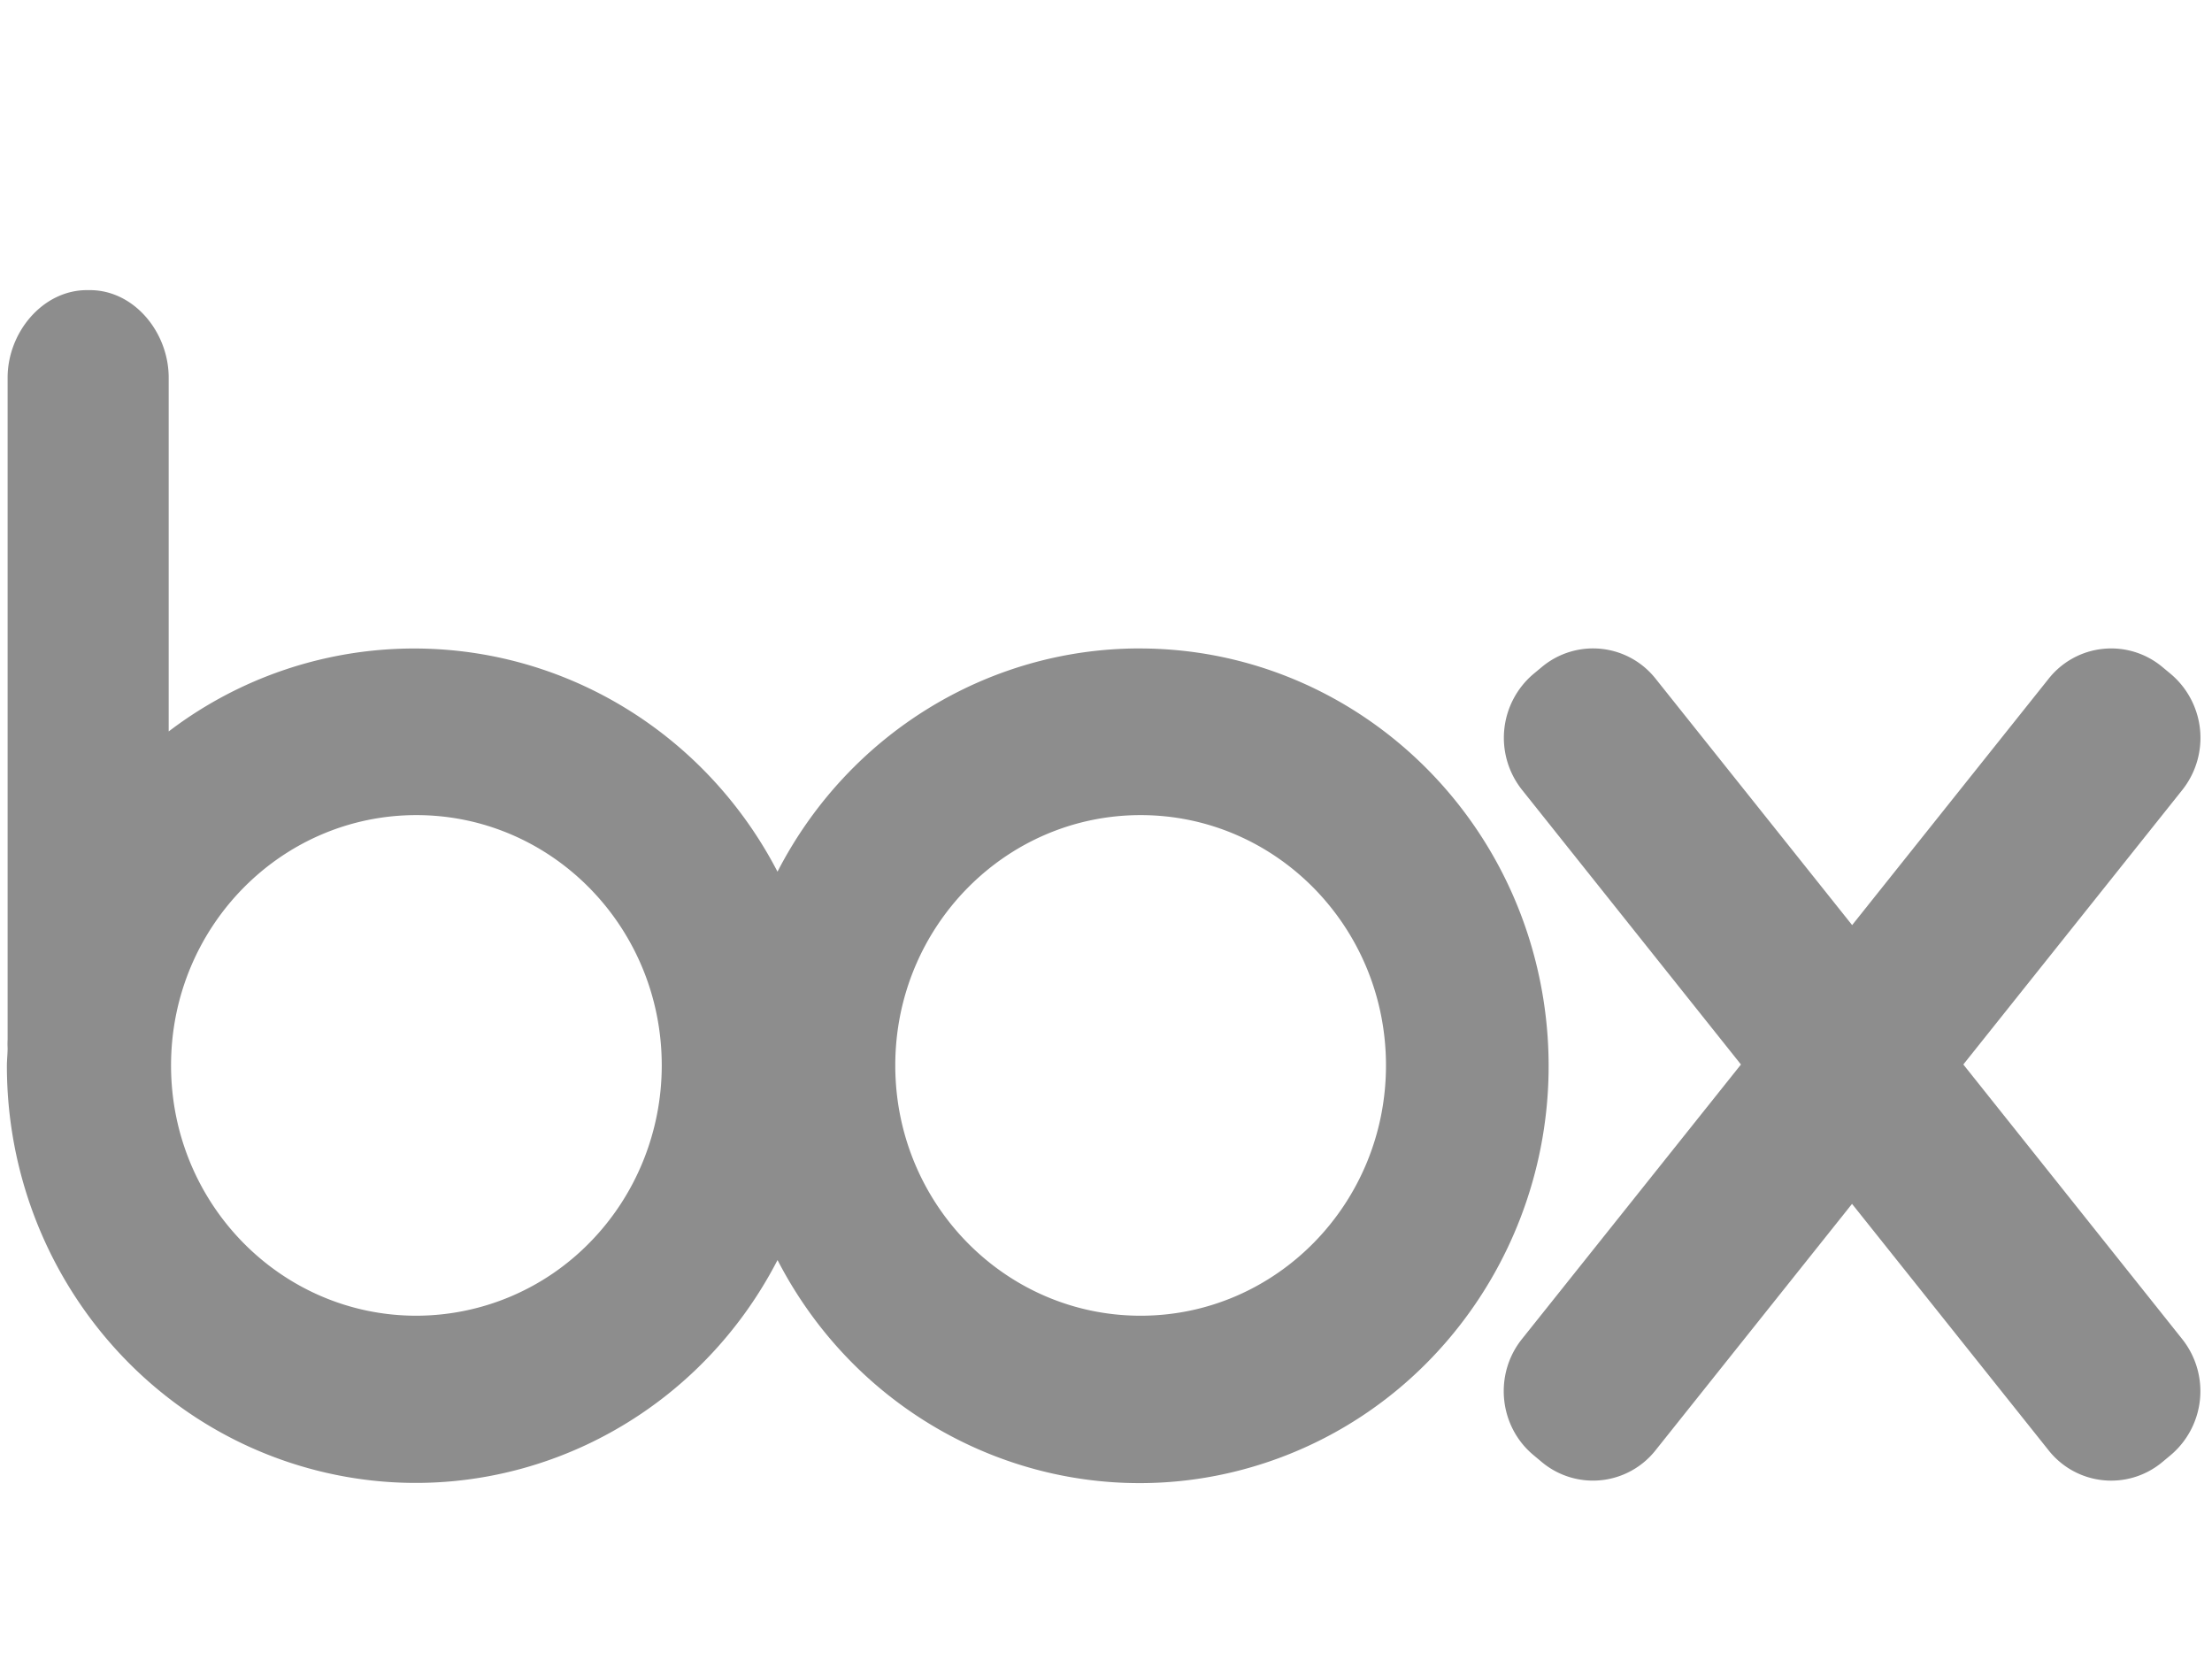
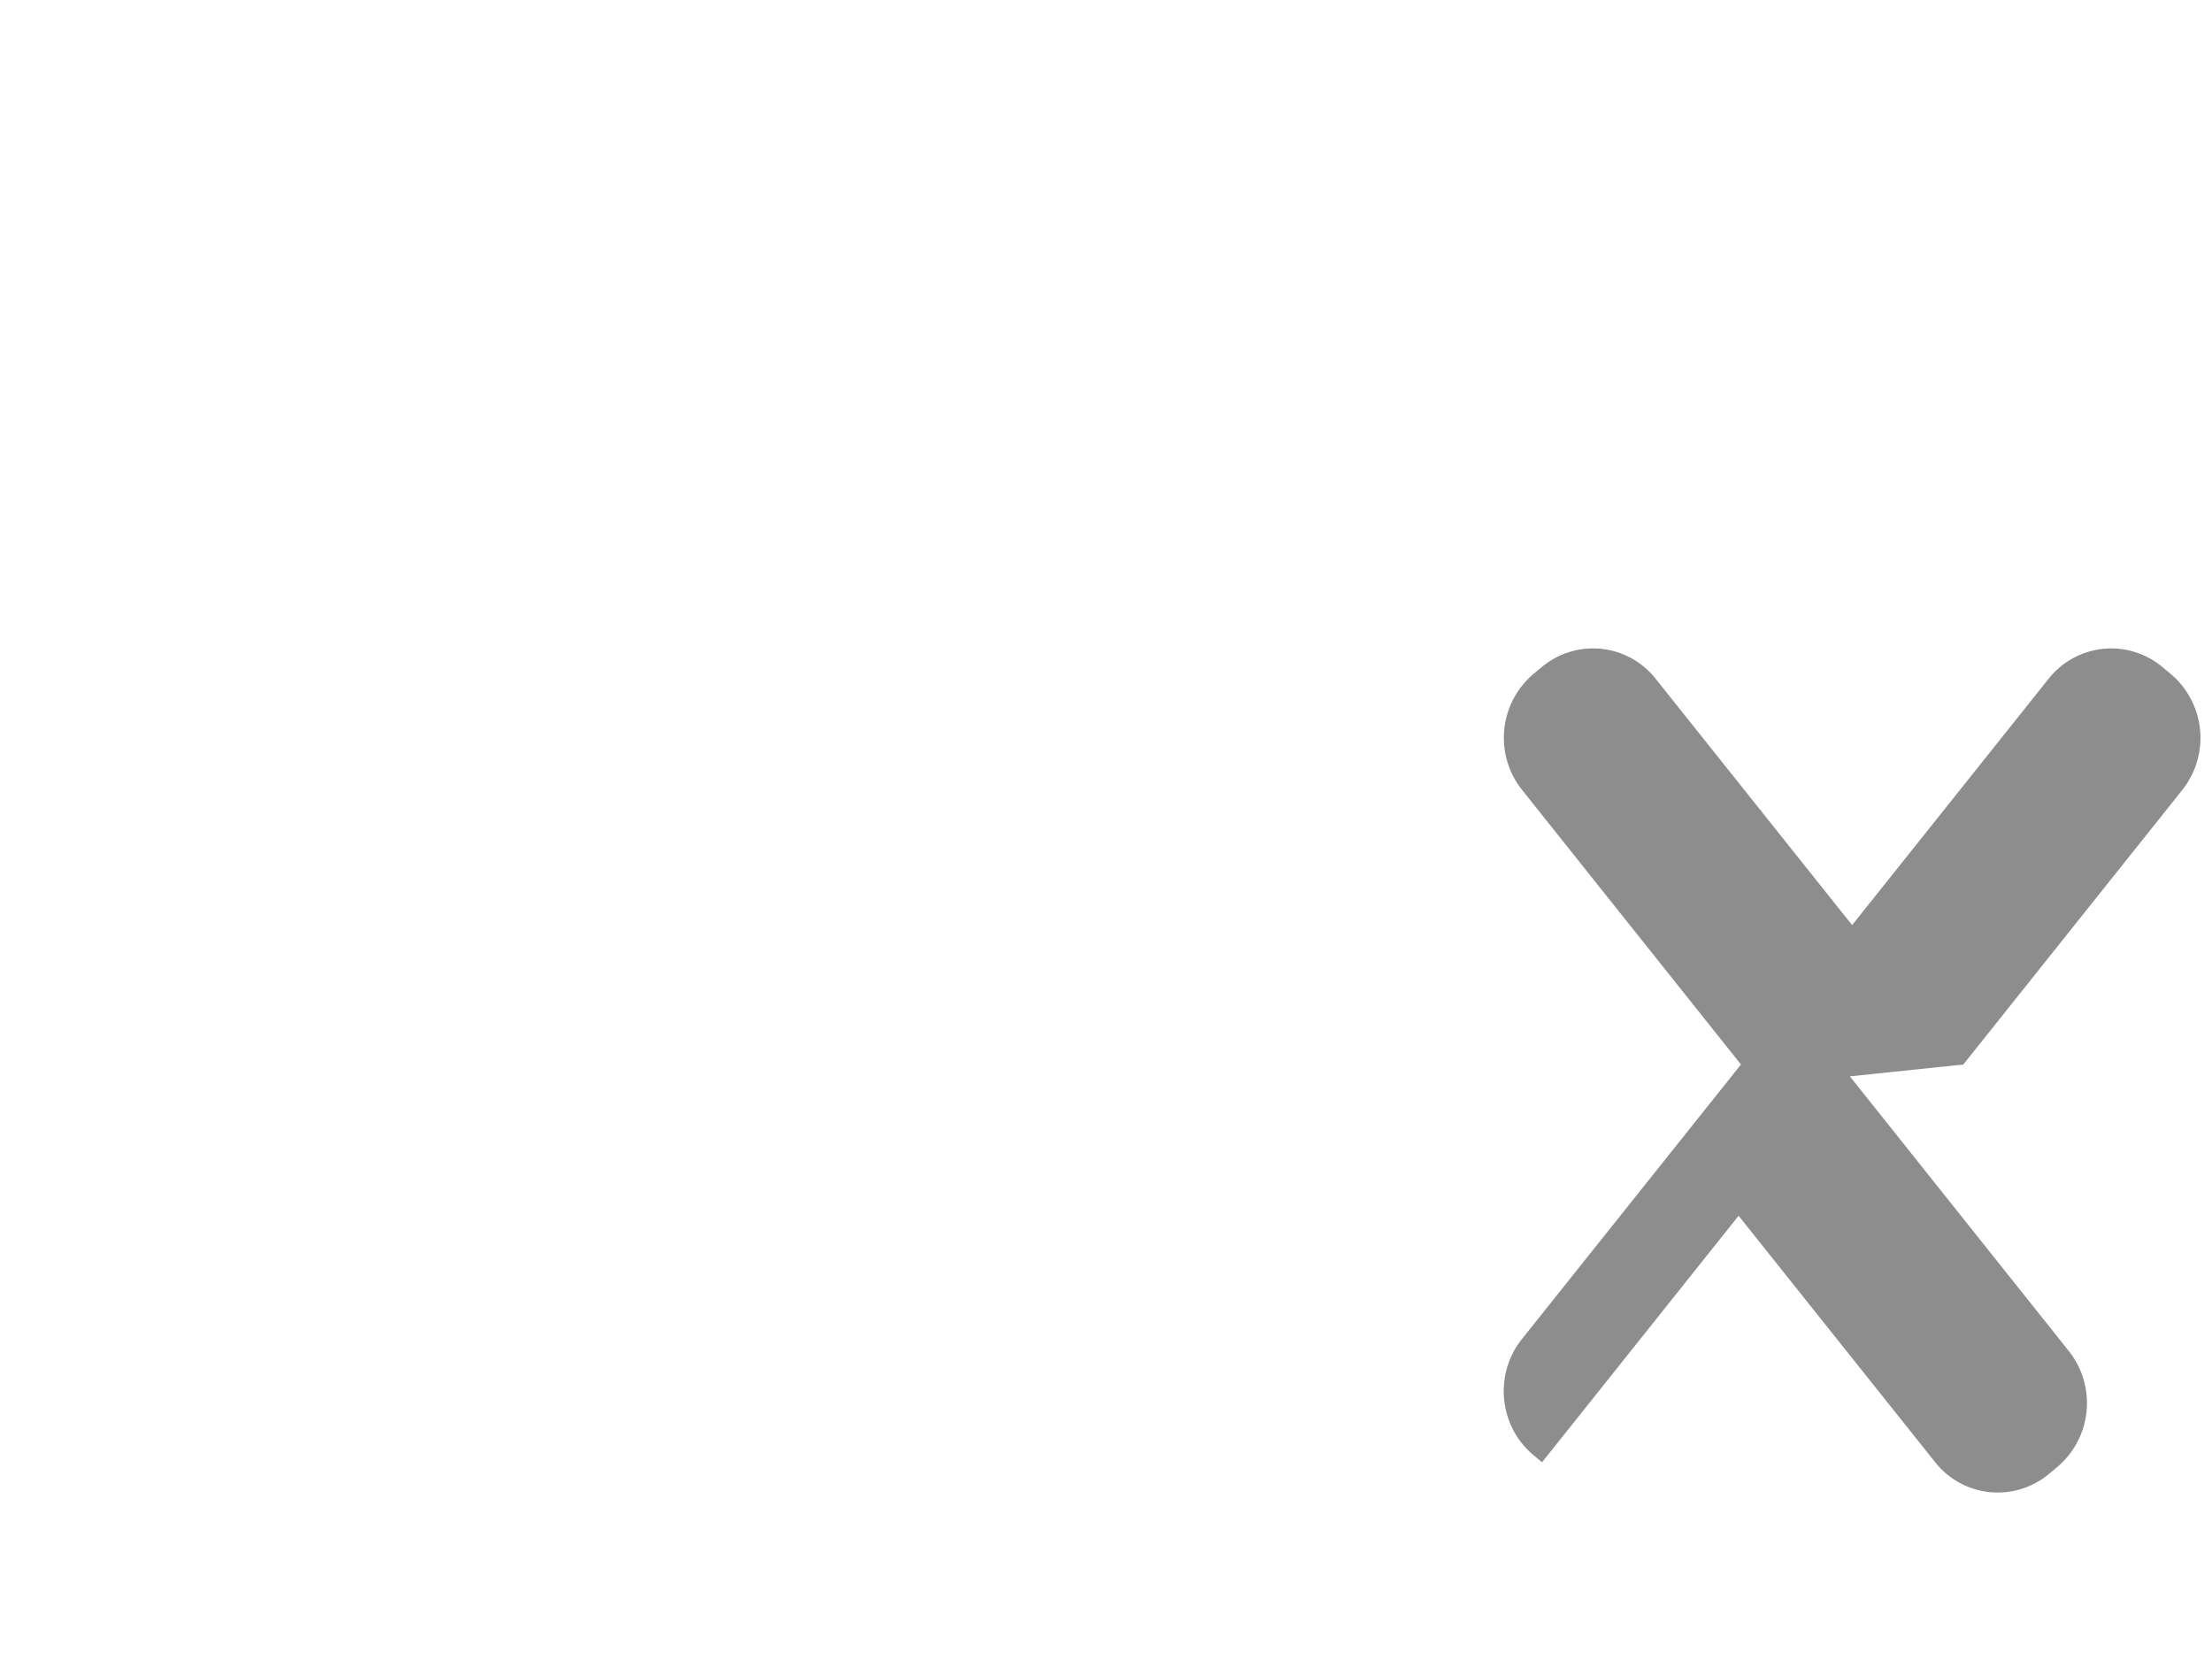
<svg xmlns="http://www.w3.org/2000/svg" viewBox="0 0 61 46">
  <g fill="#8D8D8D" fill-rule="evenodd">
-     <path d="M54.142 29.353l6.044-7.577a2.307 2.307 0 0 0-.321-3.19l-.241-.2a2.2 2.2 0 0 0-3.127.327l-5.421 6.796-5.421-6.796a2.2 2.2 0 0 0-3.127-.328l-.24.199a2.307 2.307 0 0 0-.32 3.19l6.042 7.579-6.045 7.577c-.772.973-.628 2.4.322 3.192l.238.199a2.2 2.2 0 0 0 3.128-.328l5.42-6.797 5.422 6.797a2.2 2.2 0 0 0 3.129.328l.239-.199a2.307 2.307 0 0 0 .321-3.19l-6.042-7.58z" />
-     <path d="M31.427 17.88c-4.191 0-8.037 2.37-9.986 6.156-1.547-2.983-4.295-5.128-7.523-5.871a11.161 11.161 0 0 0-9.266 2.004v-9.755C4.652 9.167 3.702 8 2.478 8h-.08C1.176 8 .21 9.167.21 10.414v18.25a2.352 2.352 0 0 0 0 .236c0 .162-.02.326-.02.49 0 5.289 3.537 9.895 8.571 11.164 5.034 1.268 10.266-1.129 12.681-5.809 2.575 4.992 8.318 7.345 13.562 5.555s8.443-7.194 7.555-12.761c-.889-5.568-5.603-9.658-11.133-9.658zM11.483 36.28c-3.737 0-6.766-3.09-6.766-6.902 0-3.812 3.03-6.902 6.766-6.902 3.737 0 6.766 3.09 6.766 6.902 0 1.83-.713 3.586-1.982 4.88a6.699 6.699 0 0 1-4.784 2.022zm19.972 0c-3.737 0-6.766-3.09-6.766-6.902 0-3.812 3.03-6.902 6.766-6.902s6.766 3.09 6.766 6.902c0 3.812-3.03 6.902-6.766 6.902z" />
+     <path d="M54.142 29.353l6.044-7.577a2.307 2.307 0 0 0-.321-3.19l-.241-.2a2.2 2.2 0 0 0-3.127.327l-5.421 6.796-5.421-6.796a2.2 2.2 0 0 0-3.127-.328l-.24.199a2.307 2.307 0 0 0-.32 3.19l6.042 7.579-6.045 7.577c-.772.973-.628 2.4.322 3.192l.238.199l5.42-6.797 5.422 6.797a2.2 2.2 0 0 0 3.129.328l.239-.199a2.307 2.307 0 0 0 .321-3.19l-6.042-7.58z" />
  </g>
</svg>